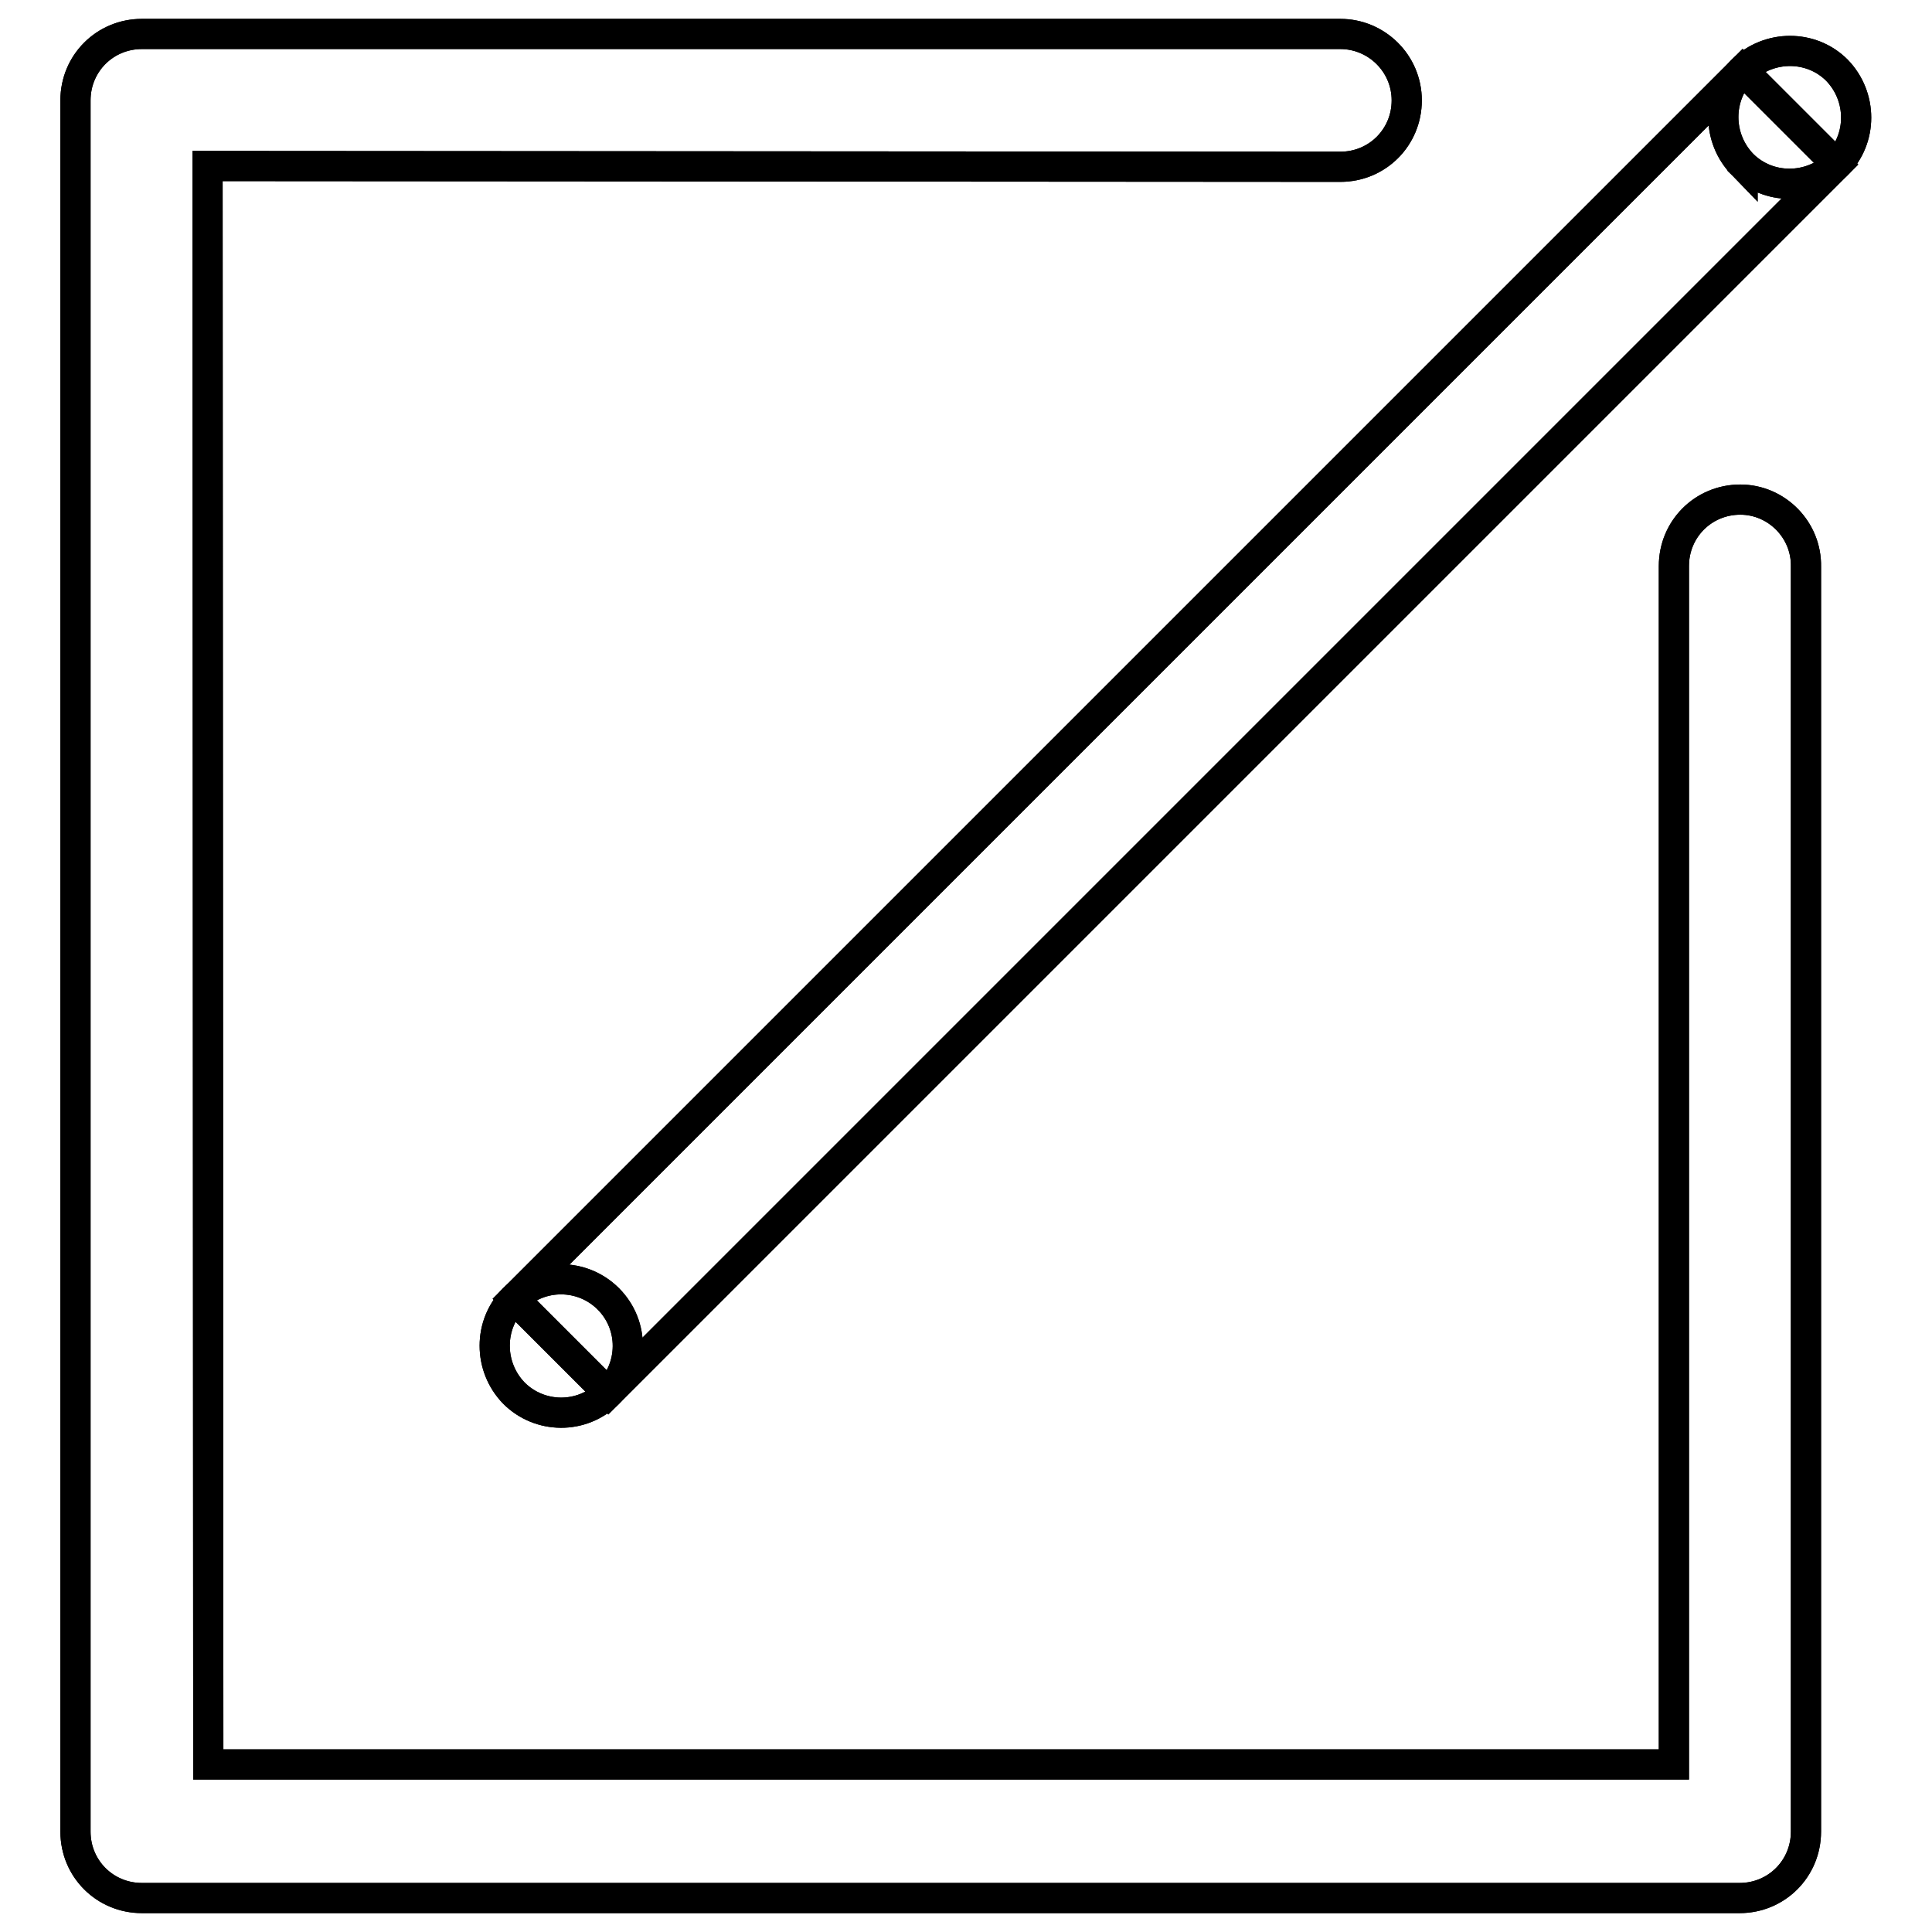
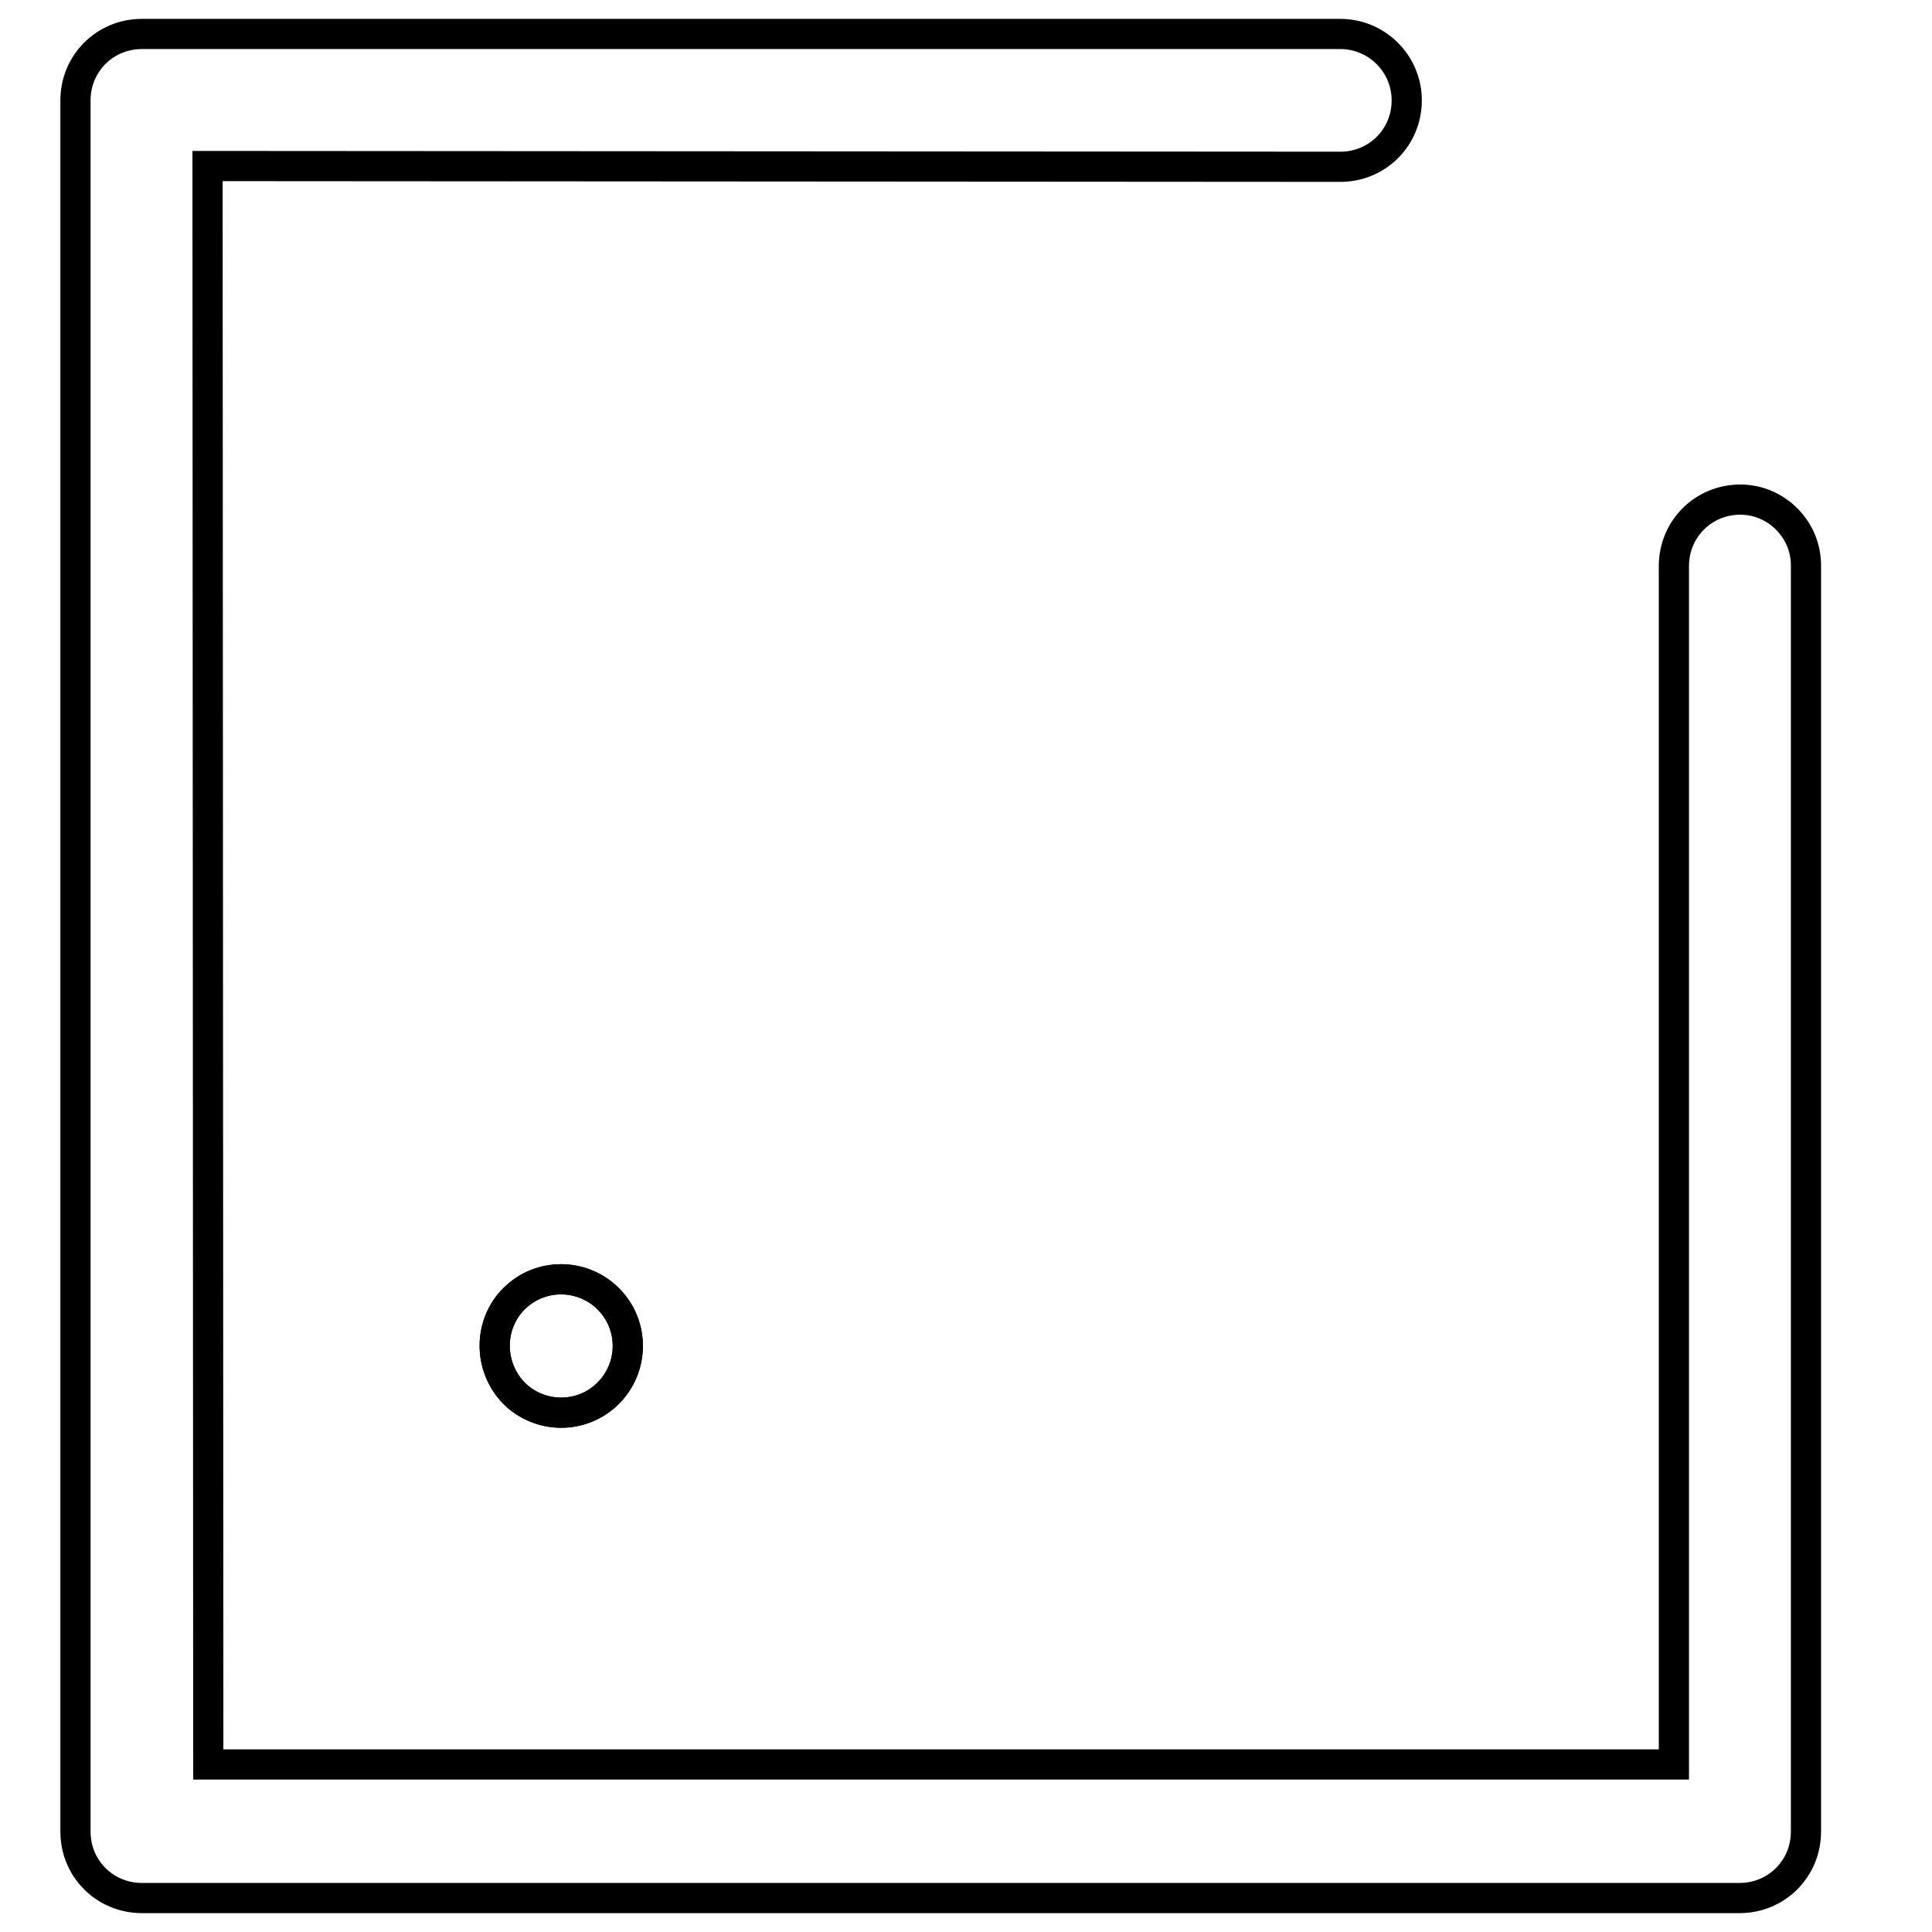
<svg xmlns="http://www.w3.org/2000/svg" version="1.1" x="0px" y="0px" viewBox="0 0 256 256" enable-background="new 0 0 256 256" xml:space="preserve">
  <g>
-     <path stroke-width="4" fill-opacity="0" stroke="#000000" d="M68.1,172.1L230.9,9.3l12.5,12.5L80.6,184.6L68.1,172.1z" />
    <path stroke-width="4" fill-opacity="0" stroke="#000000" d="M68.1,184.6c3.4,3.4,9,3.5,12.5,0c3.4-3.4,3.5-9,0-12.5c0,0,0,0,0,0c-3.4-3.4-9-3.5-12.5,0 C64.7,175.5,64.7,181.1,68.1,184.6C68.1,184.6,68.1,184.6,68.1,184.6z" />
-     <path stroke-width="4" fill-opacity="0" stroke="#000000" d="M230.9,21.8c3.4,3.4,9,3.4,12.5,0c3.4-3.4,3.4-9,0-12.5c0,0,0,0,0,0c-3.4-3.4-9-3.4-12.5,0 C227.5,12.7,227.5,18.3,230.9,21.8C230.9,21.7,230.9,21.7,230.9,21.8z" />
    <path stroke-width="4" fill-opacity="0" stroke="#000000" d="M230.6,66.2c-4.9,0-8.8,3.9-8.8,8.8v158.8H27.6L27.5,22l150.1,0.1c4.9,0,8.8-3.9,8.8-8.8 c0-4.9-4-8.8-8.8-8.8H18.8c-4.9,0-8.8,3.9-8.8,8.8v229.4c0,4.9,3.9,8.8,8.8,8.8h211.7c4.9,0,8.8-3.9,8.8-8.8V75.1 C239.4,70.2,235.4,66.2,230.6,66.2z" />
-     <path stroke-width="4" fill-opacity="0" stroke="#000000" d="M68.1,172.1L230.9,9.3l12.5,12.5L80.6,184.6L68.1,172.1z" />
    <path stroke-width="4" fill-opacity="0" stroke="#000000" d="M68.1,184.6c3.4,3.4,9,3.5,12.5,0c3.4-3.4,3.5-9,0-12.5c0,0,0,0,0,0c-3.4-3.4-9-3.5-12.5,0 C64.7,175.5,64.7,181.1,68.1,184.6C68.1,184.6,68.1,184.6,68.1,184.6z" />
-     <path stroke-width="4" fill-opacity="0" stroke="#000000" d="M230.9,21.8c3.4,3.4,9,3.4,12.5,0c3.4-3.4,3.4-9,0-12.5c0,0,0,0,0,0c-3.4-3.4-9-3.4-12.5,0 C227.5,12.7,227.5,18.3,230.9,21.8C230.9,21.7,230.9,21.7,230.9,21.8z" />
-     <path stroke-width="4" fill-opacity="0" stroke="#000000" d="M230.6,66.2c-4.9,0-8.8,3.9-8.8,8.8v158.8H27.6L27.5,22l150.1,0.1c4.9,0,8.8-3.9,8.8-8.8 c0-4.9-4-8.8-8.8-8.8H18.8c-4.9,0-8.8,3.9-8.8,8.8v229.4c0,4.9,3.9,8.8,8.8,8.8h211.7c4.9,0,8.8-3.9,8.8-8.8V75.1 C239.4,70.2,235.4,66.2,230.6,66.2z" />
  </g>
</svg>